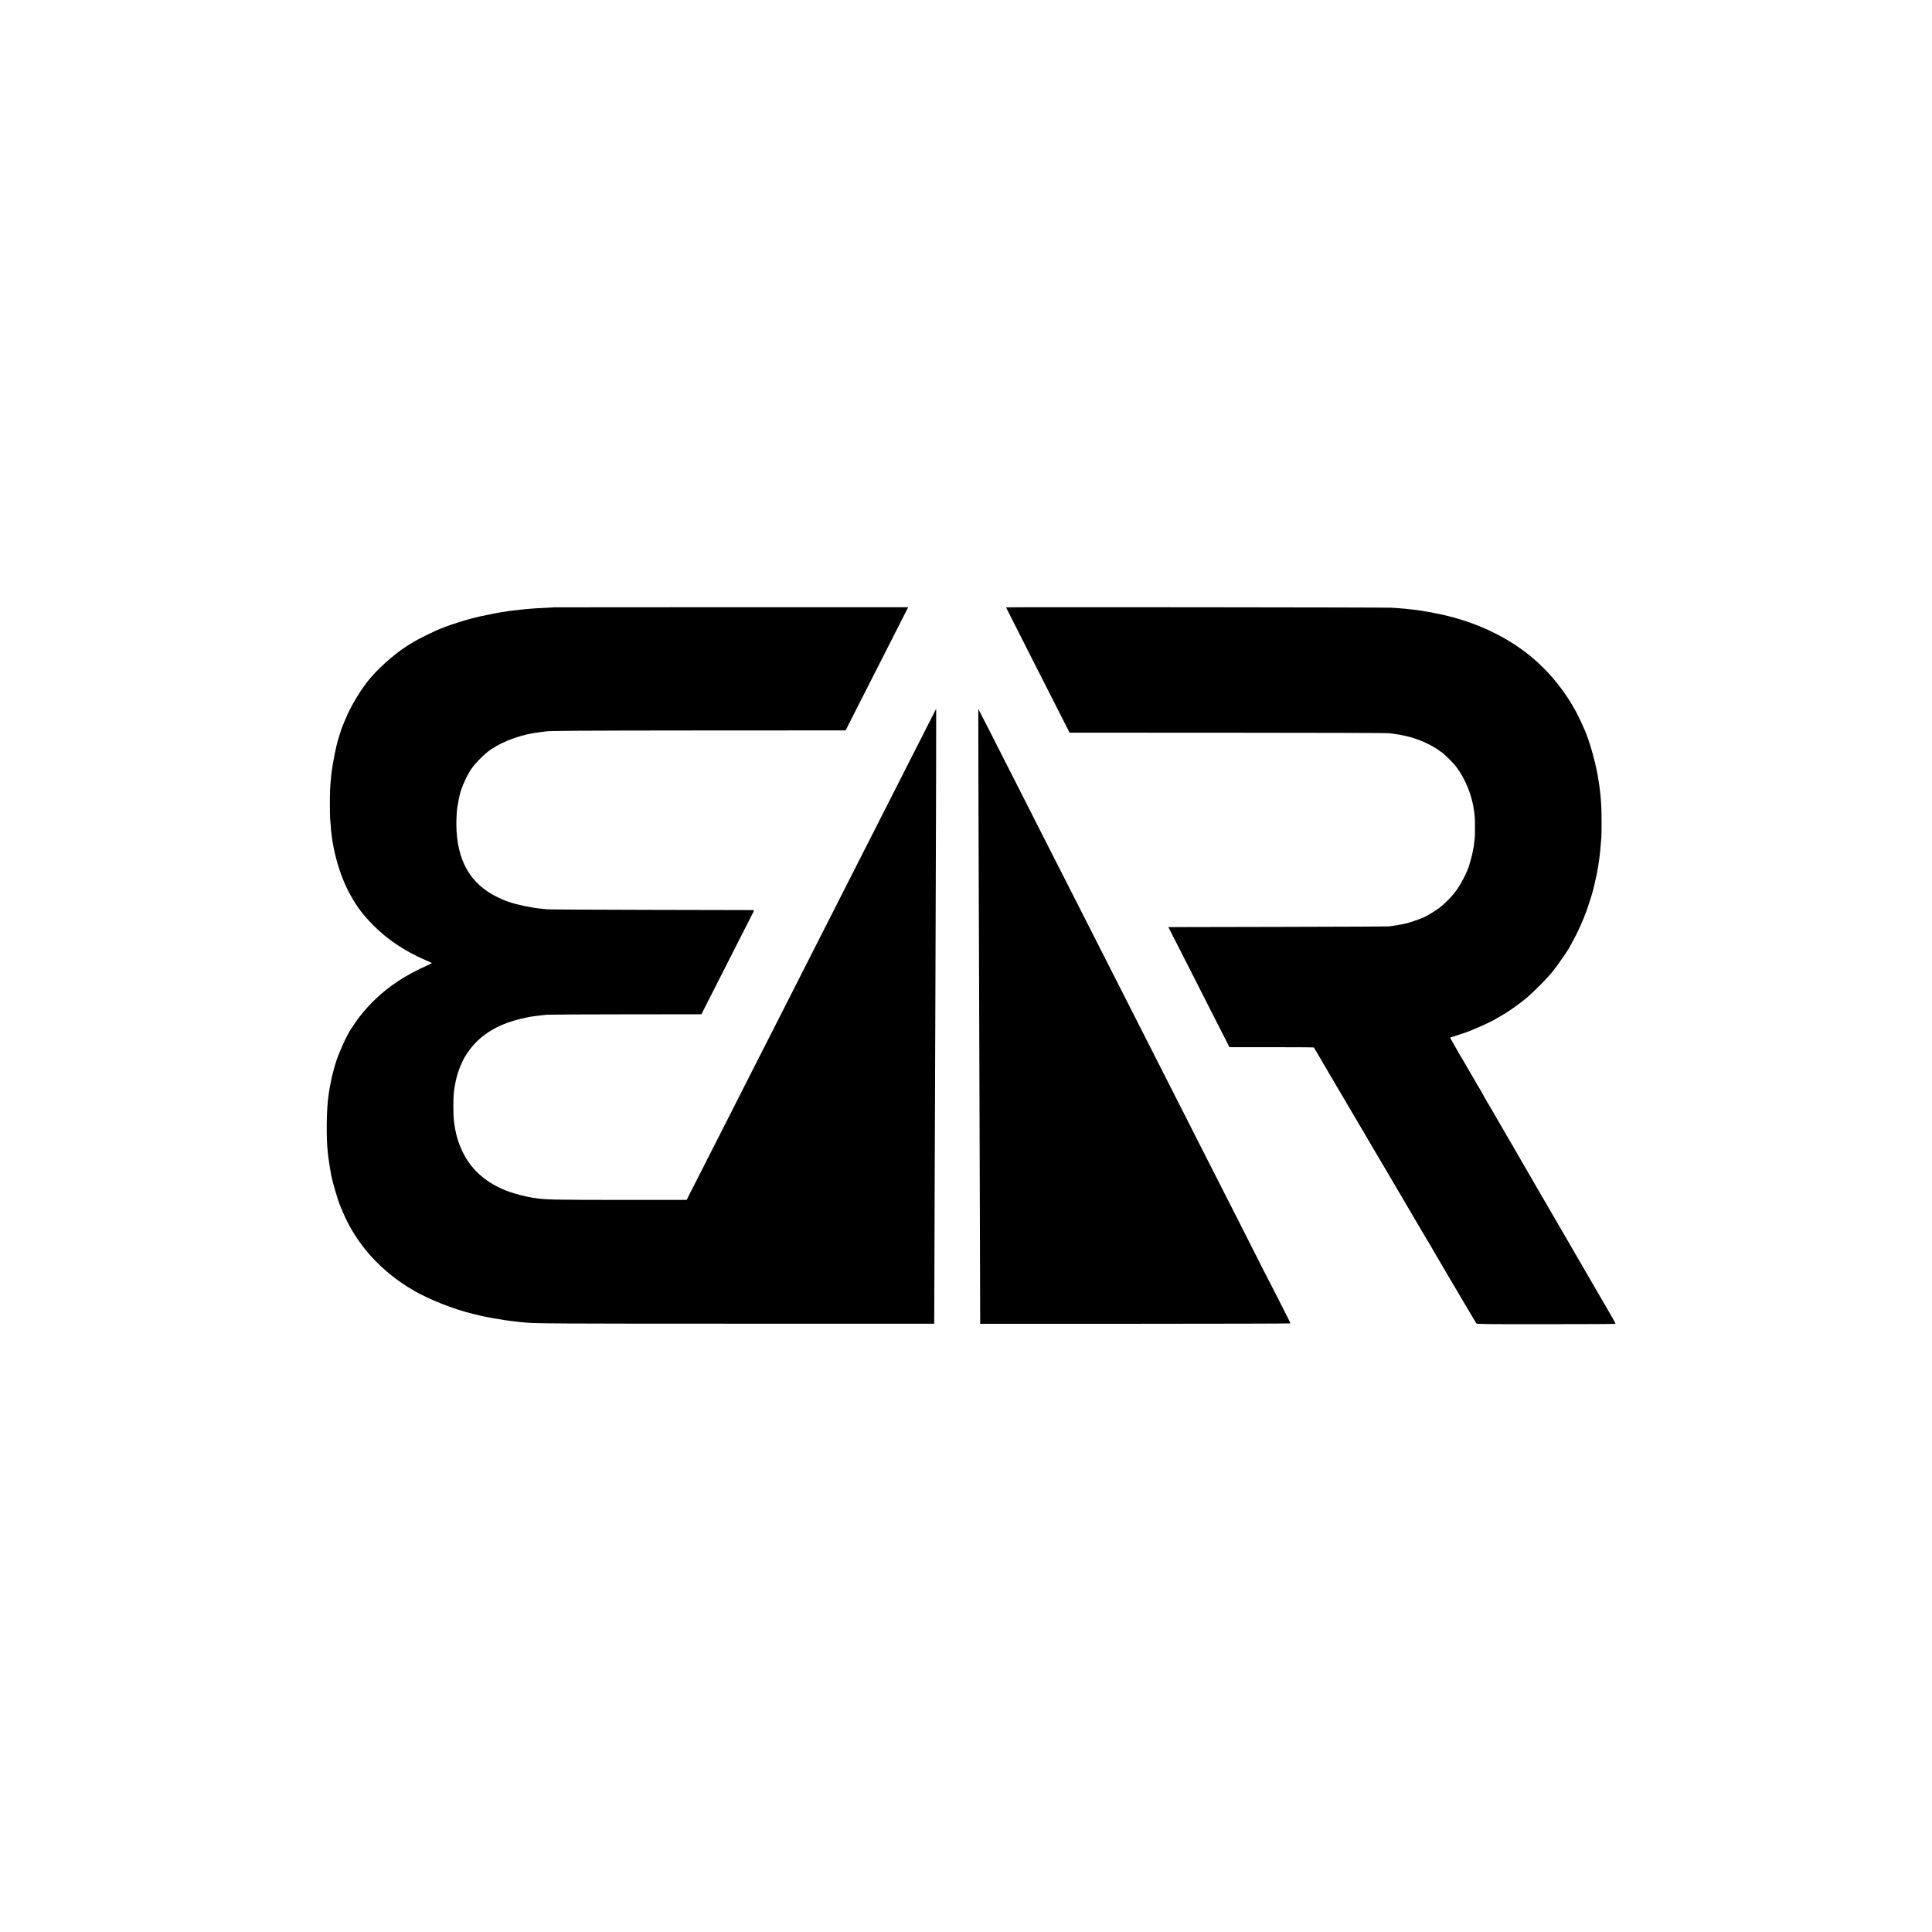
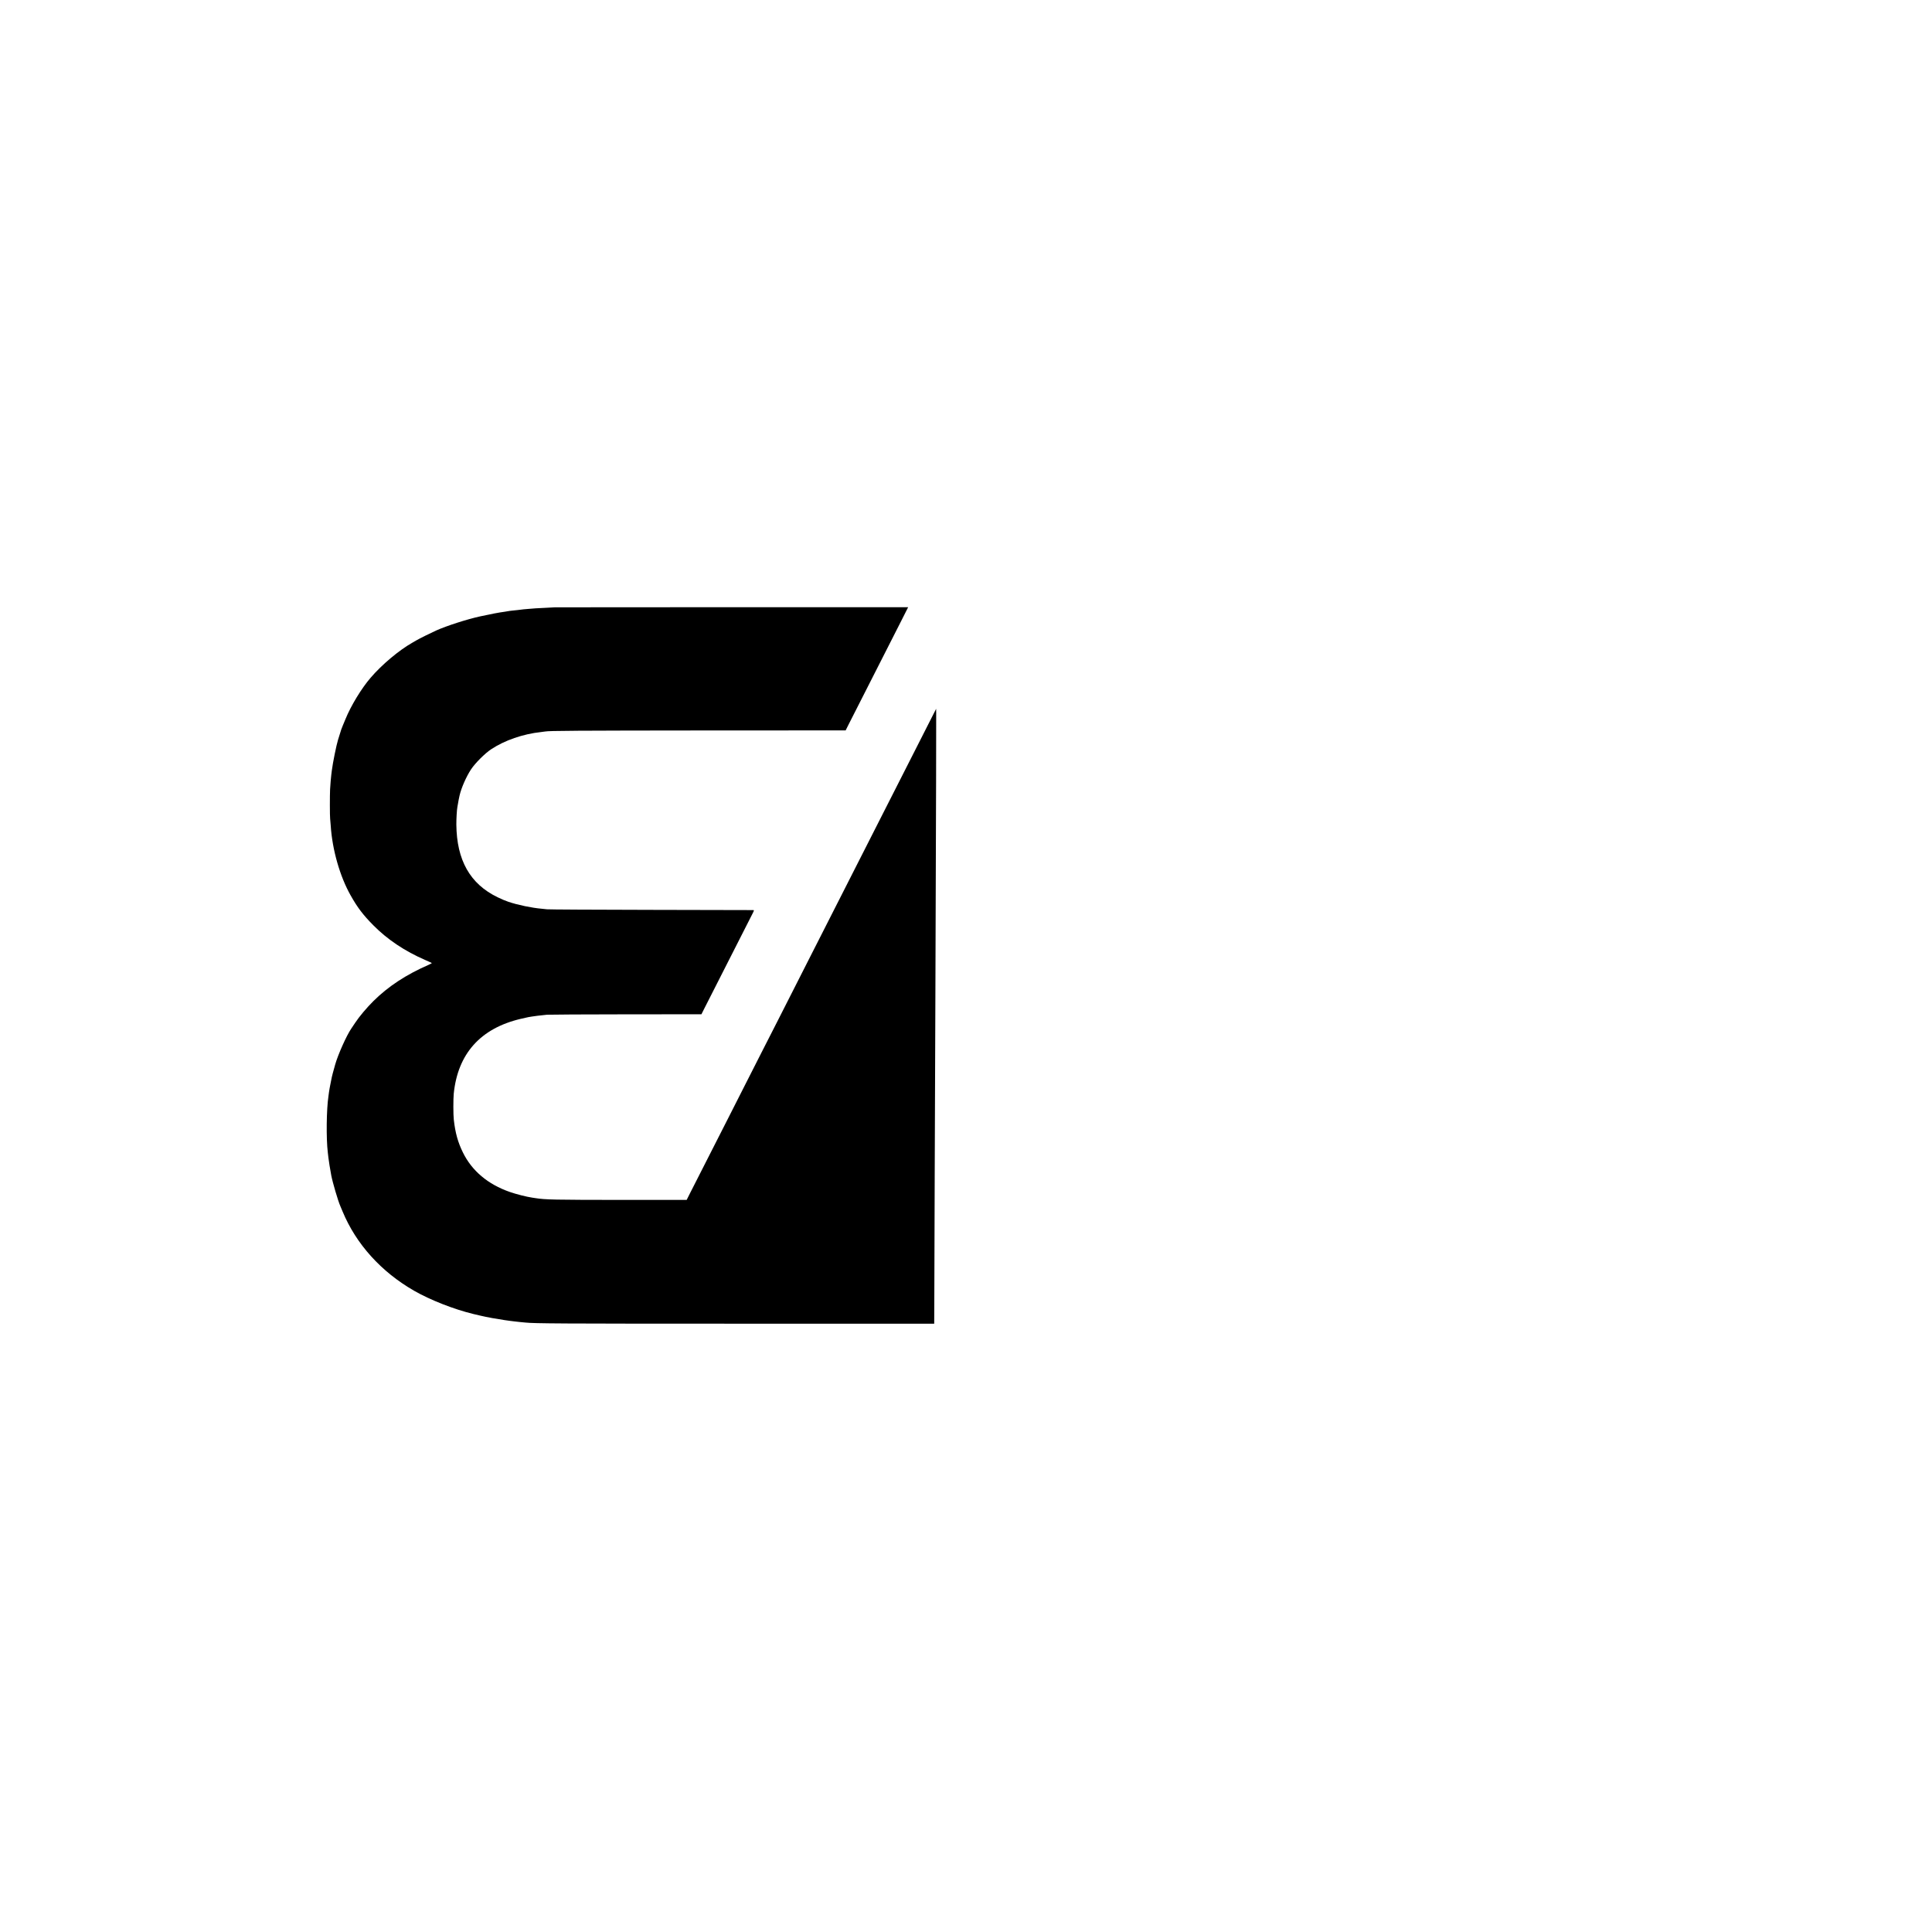
<svg xmlns="http://www.w3.org/2000/svg" version="1.0" width="3403pt" height="3403pt" viewBox="0 0 3403 3403" preserveAspectRatio="xMidYMid meet">
  <g transform="translate(0,3403) scale(0.1,-0.1)" fill="#000000" stroke="none">
    <path d="M9777 23333 c-1 -1 -67 -4 -147 -8 -80 -3 -167 -8 -195 -10 -27 -2 -84 -7 -125 -10 -70 -5 -97 -8 -190 -20 -19 -3 -62 -7 -95 -10 -33 -3 -67 -8 -75 -10 -8 -2 -35 -7 -60 -10 -89 -11 -262 -44 -429 -81 -231 -50 -594 -167 -779 -250 -87 -39 -301 -145 -342 -170 -25 -15 -60 -35 -78 -45 -235 -133 -537 -387 -734 -617 -162 -188 -347 -493 -443 -729 -20 -48 -42 -101 -49 -118 -12 -26 -39 -101 -41 -115 -1 -4 -31 -103 -42 -135 -27 -85 -92 -405 -108 -535 -3 -25 -7 -61 -10 -80 -6 -43 -15 -160 -21 -255 -5 -97 -5 -472 1 -515 2 -19 7 -73 10 -119 27 -427 162 -899 352 -1234 119 -212 218 -342 398 -524 248 -251 554 -456 916 -613 61 -26 112 -50 115 -53 2 -2 -24 -16 -58 -32 -396 -173 -706 -377 -968 -635 -119 -118 -254 -278 -324 -385 -22 -33 -53 -79 -69 -103 -84 -123 -234 -459 -283 -632 -40 -143 -55 -199 -59 -220 -2 -14 -13 -68 -24 -120 -11 -52 -22 -117 -26 -145 -3 -27 -8 -61 -10 -75 -35 -230 -41 -746 -11 -990 2 -19 7 -62 11 -95 5 -51 30 -200 50 -309 24 -125 121 -455 160 -541 7 -16 25 -59 40 -95 237 -572 679 -1062 1259 -1395 287 -164 702 -327 1046 -410 90 -22 191 -44 215 -49 17 -2 41 -7 55 -10 39 -9 72 -15 110 -20 19 -3 46 -8 60 -10 51 -10 162 -27 208 -32 26 -2 63 -7 82 -10 19 -3 60 -7 90 -10 30 -2 72 -6 94 -9 150 -17 625 -20 3726 -20 l3475 0 2 440 c1 242 4 1237 7 2210 4 974 9 2409 12 3190 12 3477 16 4770 14 4915 l-1 75 -23 -45 c-30 -61 -387 -763 -551 -1085 -73 -143 -212 -417 -310 -610 -269 -531 -483 -951 -635 -1250 -76 -148 -220 -432 -320 -630 -100 -198 -240 -472 -310 -610 -120 -236 -214 -420 -637 -1255 -97 -190 -226 -444 -288 -565 -62 -121 -193 -379 -291 -573 -99 -194 -226 -446 -284 -560 -307 -602 -631 -1241 -685 -1347 l-60 -120 -1155 0 c-1173 1 -1336 4 -1505 31 -22 4 -49 8 -60 9 -102 15 -279 60 -395 100 -387 135 -668 372 -827 697 -88 179 -134 344 -160 578 -10 83 -10 363 -1 455 71 704 469 1151 1178 1319 58 14 120 28 138 31 17 3 45 7 61 10 51 9 117 16 266 32 33 3 658 6 1390 7 l1330 1 50 100 c156 306 809 1592 850 1673 26 51 29 62 16 62 -9 1 -821 2 -1806 4 -984 2 -1808 6 -1830 10 -22 3 -65 8 -95 10 -173 15 -420 66 -585 122 -44 14 -129 50 -190 80 -485 234 -721 652 -727 1281 -1 94 9 264 18 307 2 12 6 35 9 51 4 28 18 103 29 150 30 134 119 337 203 464 74 111 244 281 353 353 238 158 561 270 879 304 30 3 64 8 75 10 67 13 546 16 2796 18 l2495 1 50 100 c106 209 548 1079 940 1850 l111 220 -3109 0 c-1710 0 -3109 -1 -3110 -2z" />
-     <path d="M17720 23332 c0 -2 140 -279 450 -889 447 -878 570 -1122 616 -1213 l53 -105 2783 -1 c1531 -1 2808 -4 2838 -8 241 -28 402 -66 576 -136 111 -44 280 -137 322 -177 7 -7 16 -13 20 -13 20 -1 210 -186 267 -260 165 -215 285 -512 320 -790 3 -25 7 -63 10 -85 6 -49 7 -350 1 -385 -3 -14 -7 -56 -11 -95 -4 -38 -8 -73 -11 -76 -2 -3 -5 -21 -8 -40 -6 -54 -52 -227 -81 -309 -40 -113 -128 -282 -201 -387 -78 -112 -210 -248 -314 -326 -65 -48 -243 -157 -256 -157 -3 0 -29 -11 -57 -24 -48 -22 -225 -82 -272 -92 -36 -8 -120 -24 -145 -28 -91 -15 -114 -18 -152 -23 -24 -3 -893 -7 -1933 -9 -1039 -2 -1905 -3 -1923 -4 l-33 0 162 -317 c89 -175 217 -426 284 -558 67 -132 218 -429 335 -660 117 -231 232 -456 255 -500 l41 -80 741 0 c408 0 743 -2 746 -5 2 -3 44 -74 93 -158 49 -84 96 -165 105 -180 9 -15 54 -92 101 -172 47 -80 143 -244 215 -365 71 -121 162 -274 200 -340 39 -66 123 -210 188 -319 65 -110 126 -215 137 -234 10 -18 45 -77 77 -130 31 -53 89 -151 128 -217 39 -66 101 -172 138 -235 37 -63 76 -128 85 -145 9 -16 45 -77 80 -135 35 -58 73 -123 85 -145 12 -22 89 -152 170 -290 82 -137 155 -261 162 -275 8 -14 23 -38 33 -55 11 -16 28 -46 39 -65 10 -19 85 -147 166 -285 81 -137 156 -263 165 -280 84 -146 485 -823 494 -835 10 -13 157 -15 1229 -14 669 0 1219 3 1222 6 3 3 -25 56 -61 119 -112 192 -466 802 -484 834 -16 28 -138 238 -380 655 -59 102 -118 203 -131 226 -13 23 -52 90 -87 150 -35 60 -67 116 -72 124 -22 34 -270 463 -270 466 0 2 -25 44 -55 94 -30 50 -55 92 -55 94 0 2 -25 45 -55 95 -30 51 -55 93 -55 95 0 2 -37 66 -81 142 -45 76 -90 153 -99 169 -9 17 -50 87 -90 155 -40 69 -125 215 -188 325 -63 110 -123 212 -133 227 -11 14 -19 29 -19 32 0 4 -20 39 -43 79 -24 39 -106 180 -182 312 -133 231 -196 339 -223 380 -6 11 -15 27 -19 35 -4 8 -35 64 -70 124 -35 60 -62 109 -61 110 2 1 64 21 138 45 74 23 144 46 155 51 11 5 67 27 124 50 104 41 372 167 381 179 3 4 21 15 40 24 19 10 49 27 65 37 17 11 37 23 45 27 38 17 237 156 345 242 148 117 401 369 518 516 84 104 268 370 295 425 6 14 24 45 38 70 87 152 195 388 264 580 33 92 105 323 115 369 2 9 16 68 30 131 31 135 32 136 39 186 4 22 8 46 11 54 2 8 6 35 9 60 3 25 8 54 10 66 4 18 11 79 21 169 2 17 6 68 10 115 4 47 8 105 11 130 5 63 5 429 0 525 -9 172 -15 231 -41 425 -5 33 -24 149 -29 175 -58 289 -146 590 -225 770 -10 22 -31 69 -47 105 -187 423 -478 819 -829 1127 -445 390 -1028 670 -1685 808 -117 24 -256 50 -320 59 -207 28 -331 41 -525 52 -111 6 -6785 13 -6785 6z" />
-     <path d="M17235 19780 c4 -971 8 -2267 10 -2880 2 -613 7 -1947 10 -2965 3 -1017 7 -2159 8 -2536 l2 -686 2733 0 c1502 0 2732 4 2732 7 0 4 -29 63 -63 131 -35 68 -131 257 -213 419 -82 162 -151 297 -154 300 -3 3 -72 138 -153 300 -81 162 -217 430 -301 595 -215 422 -521 1025 -709 1395 -88 173 -224 441 -302 595 -234 459 -431 848 -630 1240 -103 204 -249 492 -325 640 -76 149 -206 405 -290 570 -84 165 -225 444 -315 620 -89 176 -240 473 -335 660 -203 399 -408 802 -603 1185 -77 151 -143 282 -147 290 -10 21 -12 26 -167 330 -134 263 -298 585 -633 1245 -84 165 -154 302 -157 305 -2 2 -1 -790 2 -1760z" />
  </g>
</svg>